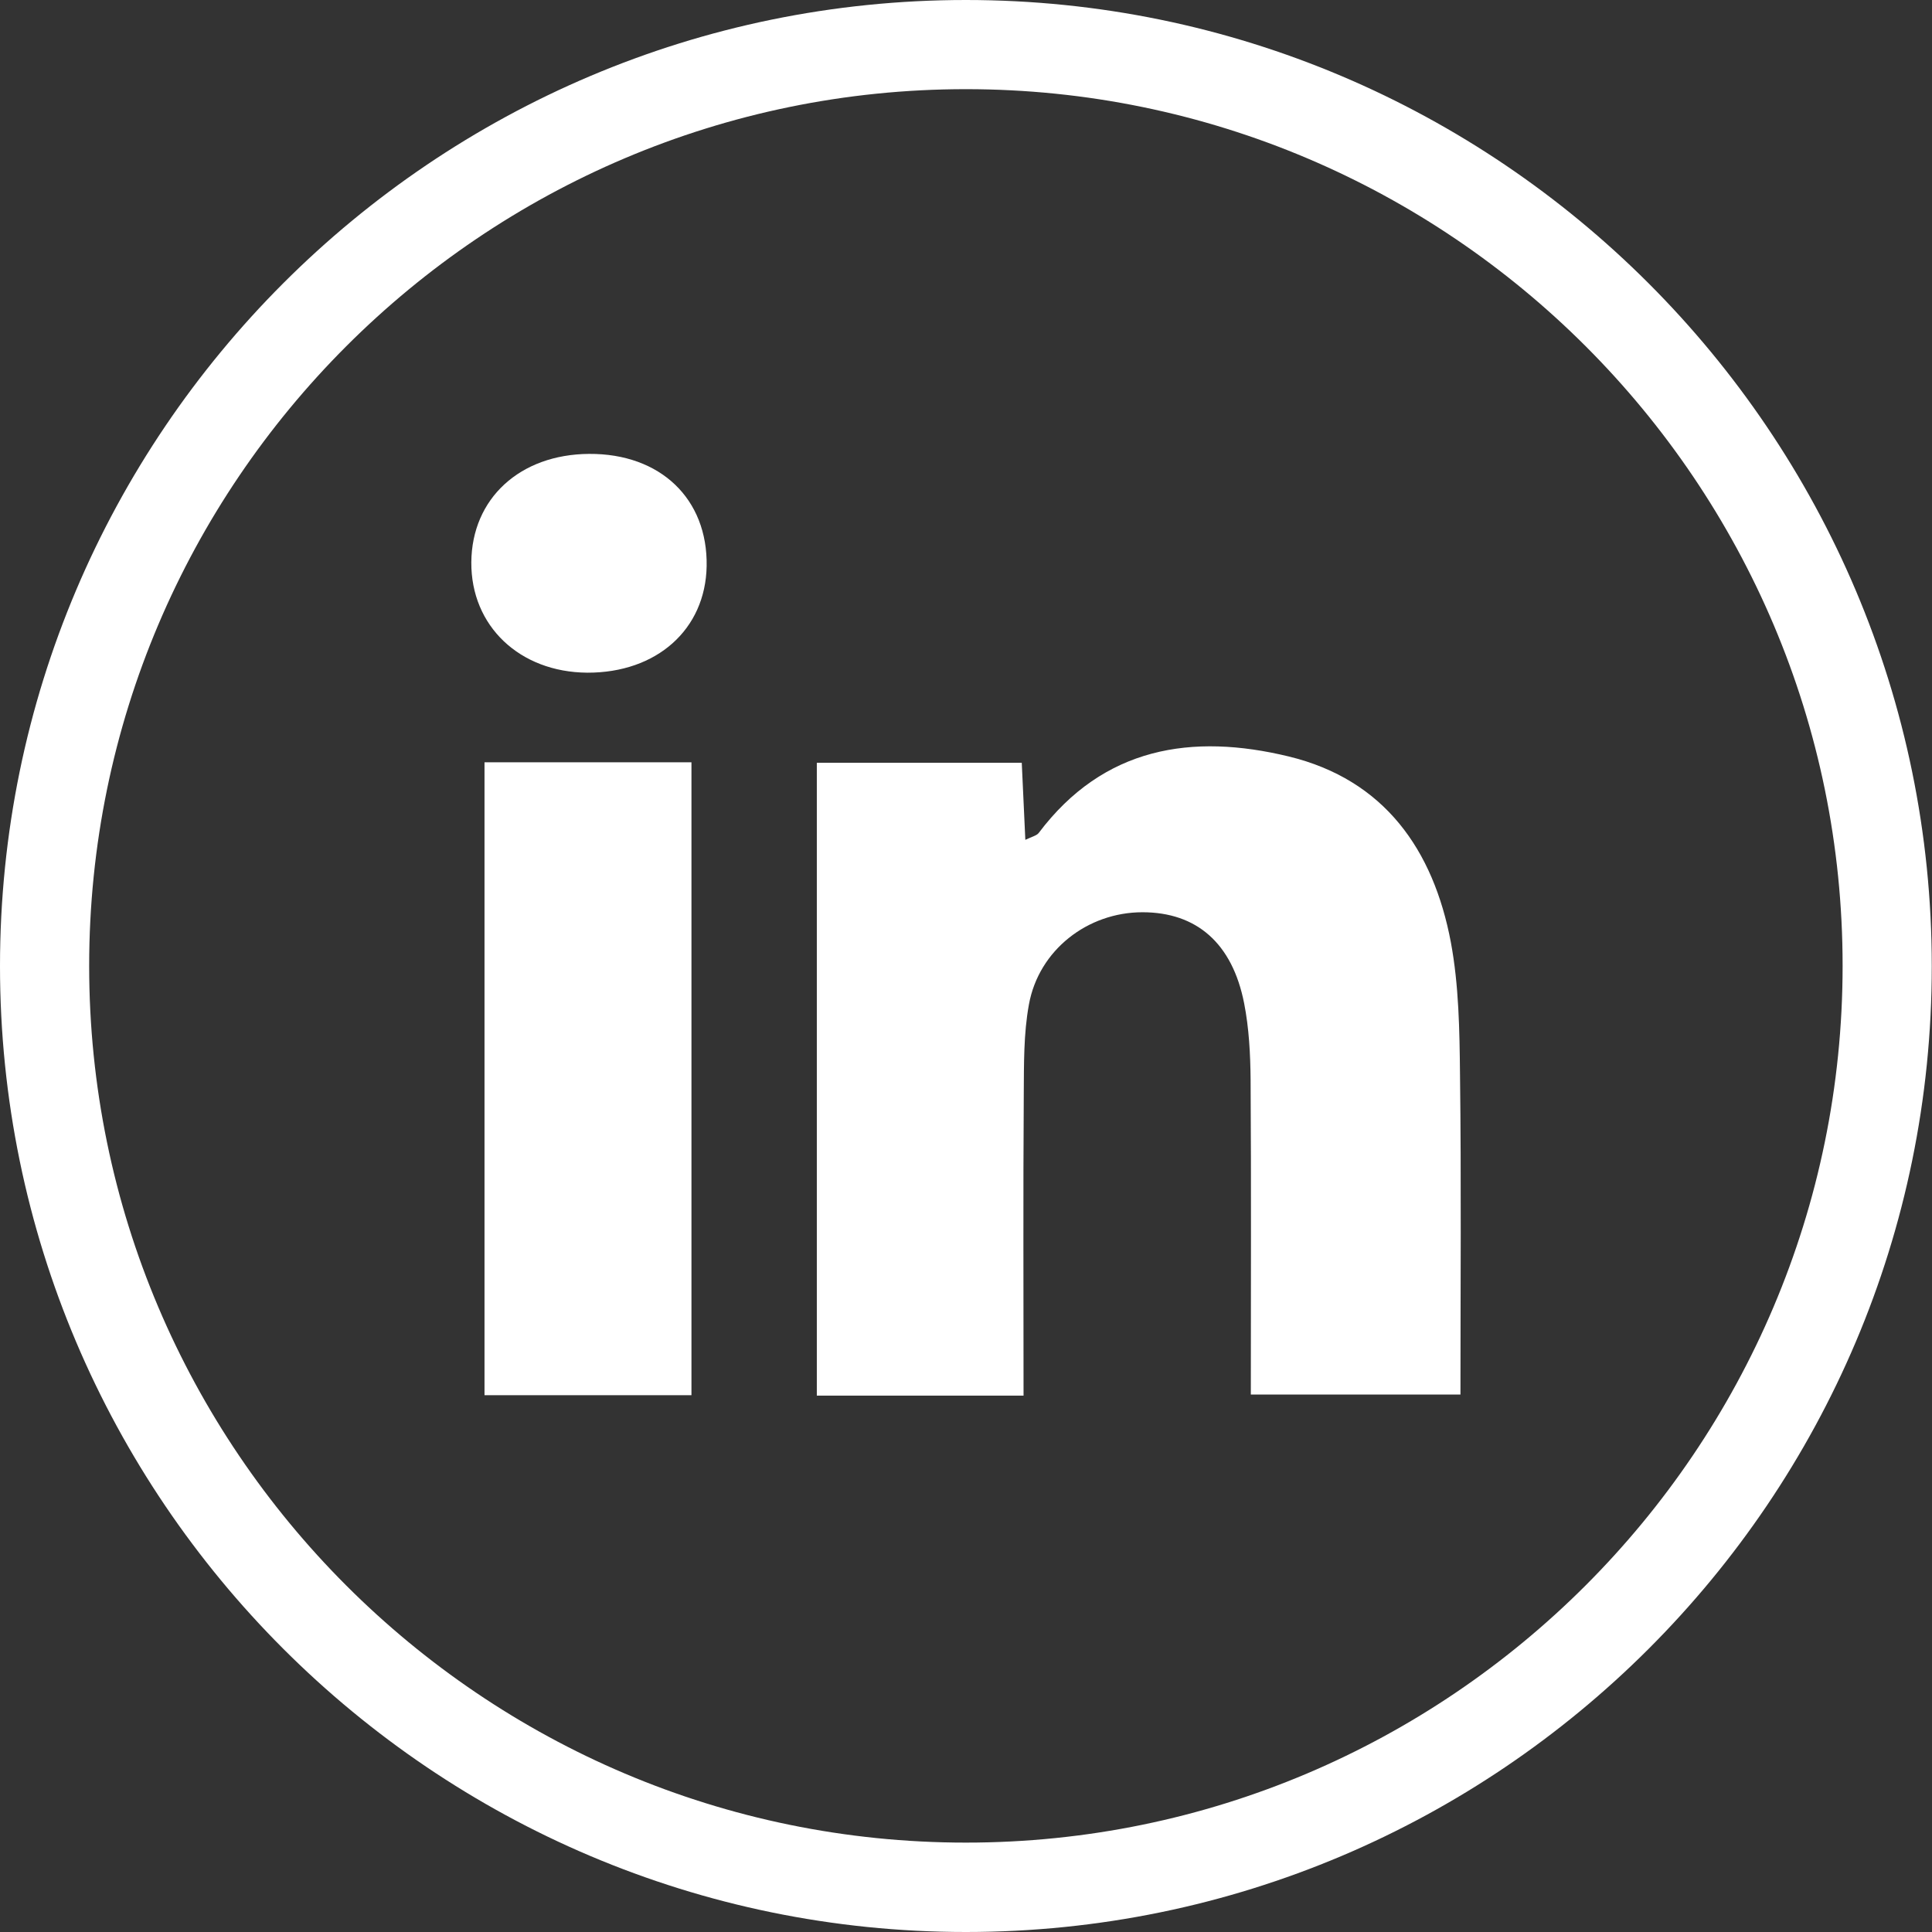
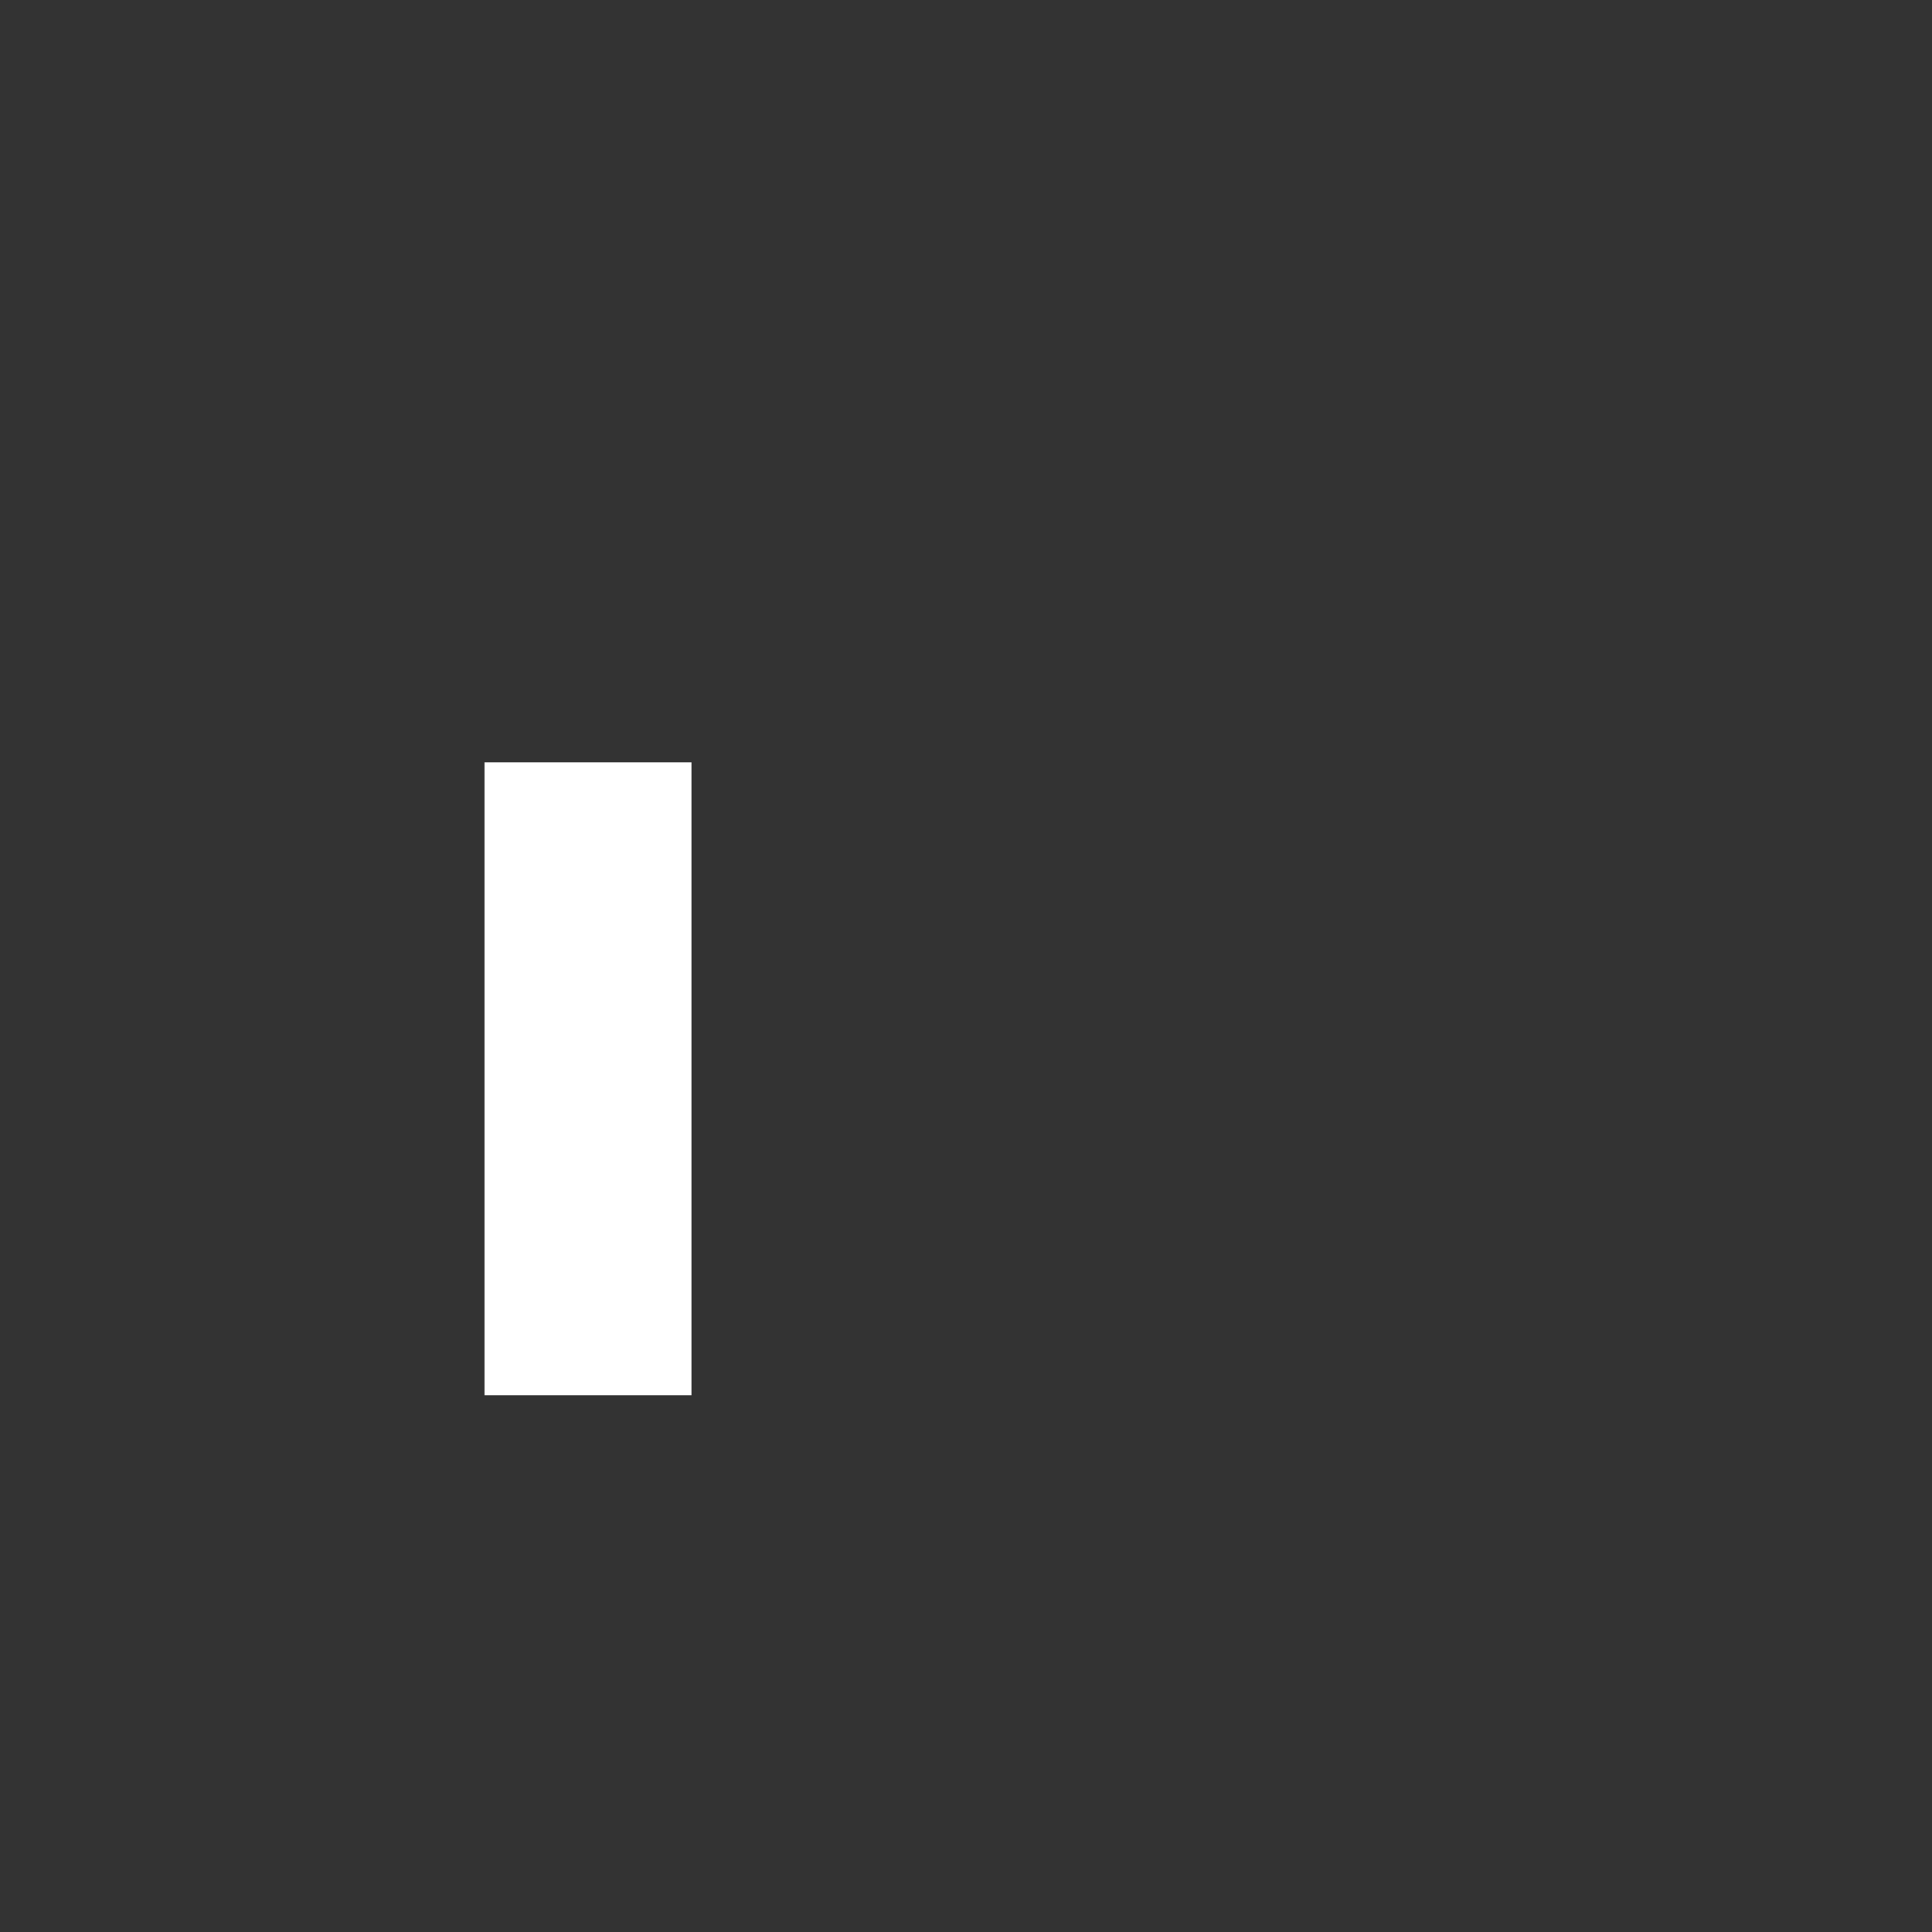
<svg xmlns="http://www.w3.org/2000/svg" xmlns:xlink="http://www.w3.org/1999/xlink" version="1.1" id="Layer_1" x="0px" y="0px" viewBox="0 0 86.45 86.45" style="enable-background:new 0 0 86.45 86.45;" xml:space="preserve">
  <rect x="0" y="0" width="86.45" height="86.45" fill="#333333" stroke="none" />
  <style type="text/css">
	.st0{clip-path:url(#SVGID_2_);fill:#FFFFFF;}
	.st1{fill:#FFFFFF;}
	.st2{clip-path:url(#SVGID_4_);fill:#FFFFFF;}
</style>
  <g>
    <g>
      <defs>
-         <rect id="SVGID_1_" y="0" width="86.45" height="86.45" />
-       </defs>
+         </defs>
      <clipPath id="SVGID_2_">
        <use xlink:href="#SVGID_1_" style="overflow:visible;" />
      </clipPath>
-       <path class="st0" d="M43.22,86.45C19.39,86.45,0,67.06,0,43.23C0,19.39,19.39,0,43.22,0s43.22,19.39,43.22,43.23    C86.45,67.06,67.06,86.45,43.22,86.45z M43.22,3.99c-21.63,0-39.23,17.6-39.23,39.23c0,21.63,17.6,39.23,39.23,39.23    s39.23-17.6,39.23-39.23C82.46,21.59,64.86,3.99,43.22,3.99z" />
-       <path class="st0" d="M55.97,62.41c0-4.76,0.02-9.43-0.01-14.09c-0.01-1.15-0.07-2.31-0.29-3.43c-0.53-2.69-2.13-4.07-4.55-4.07    c-2.45,0-4.64,1.69-5.08,4.13c-0.24,1.31-0.22,2.67-0.23,4.01c-0.03,4.47-0.01,8.93-0.01,13.49h-9.25V34.13h9.17    c0.05,1.12,0.1,2.22,0.16,3.45c0.31-0.15,0.51-0.19,0.6-0.31c2.9-3.85,6.86-4.47,11.19-3.42c4.28,1.04,6.47,4.18,7.25,8.31    c0.36,1.93,0.39,3.95,0.41,5.92c0.06,4.73,0.02,9.45,0.02,14.32H55.97z" />
    </g>
    <rect x="21.68" y="34.11" class="st1" width="9.26" height="28.32" />
    <g>
      <defs>
-         <rect id="SVGID_3_" y="0" width="86.45" height="86.45" />
-       </defs>
+         </defs>
      <clipPath id="SVGID_4_">
        <use xlink:href="#SVGID_3_" style="overflow:visible;" />
      </clipPath>
      <path class="st2" d="M26.28,30.1c-3.03-0.02-5.21-2.09-5.19-4.94c0.02-2.85,2.17-4.83,5.27-4.85c3.19-0.02,5.31,2.01,5.26,5.02    C31.57,28.17,29.38,30.11,26.28,30.1" />
    </g>
  </g>
</svg>